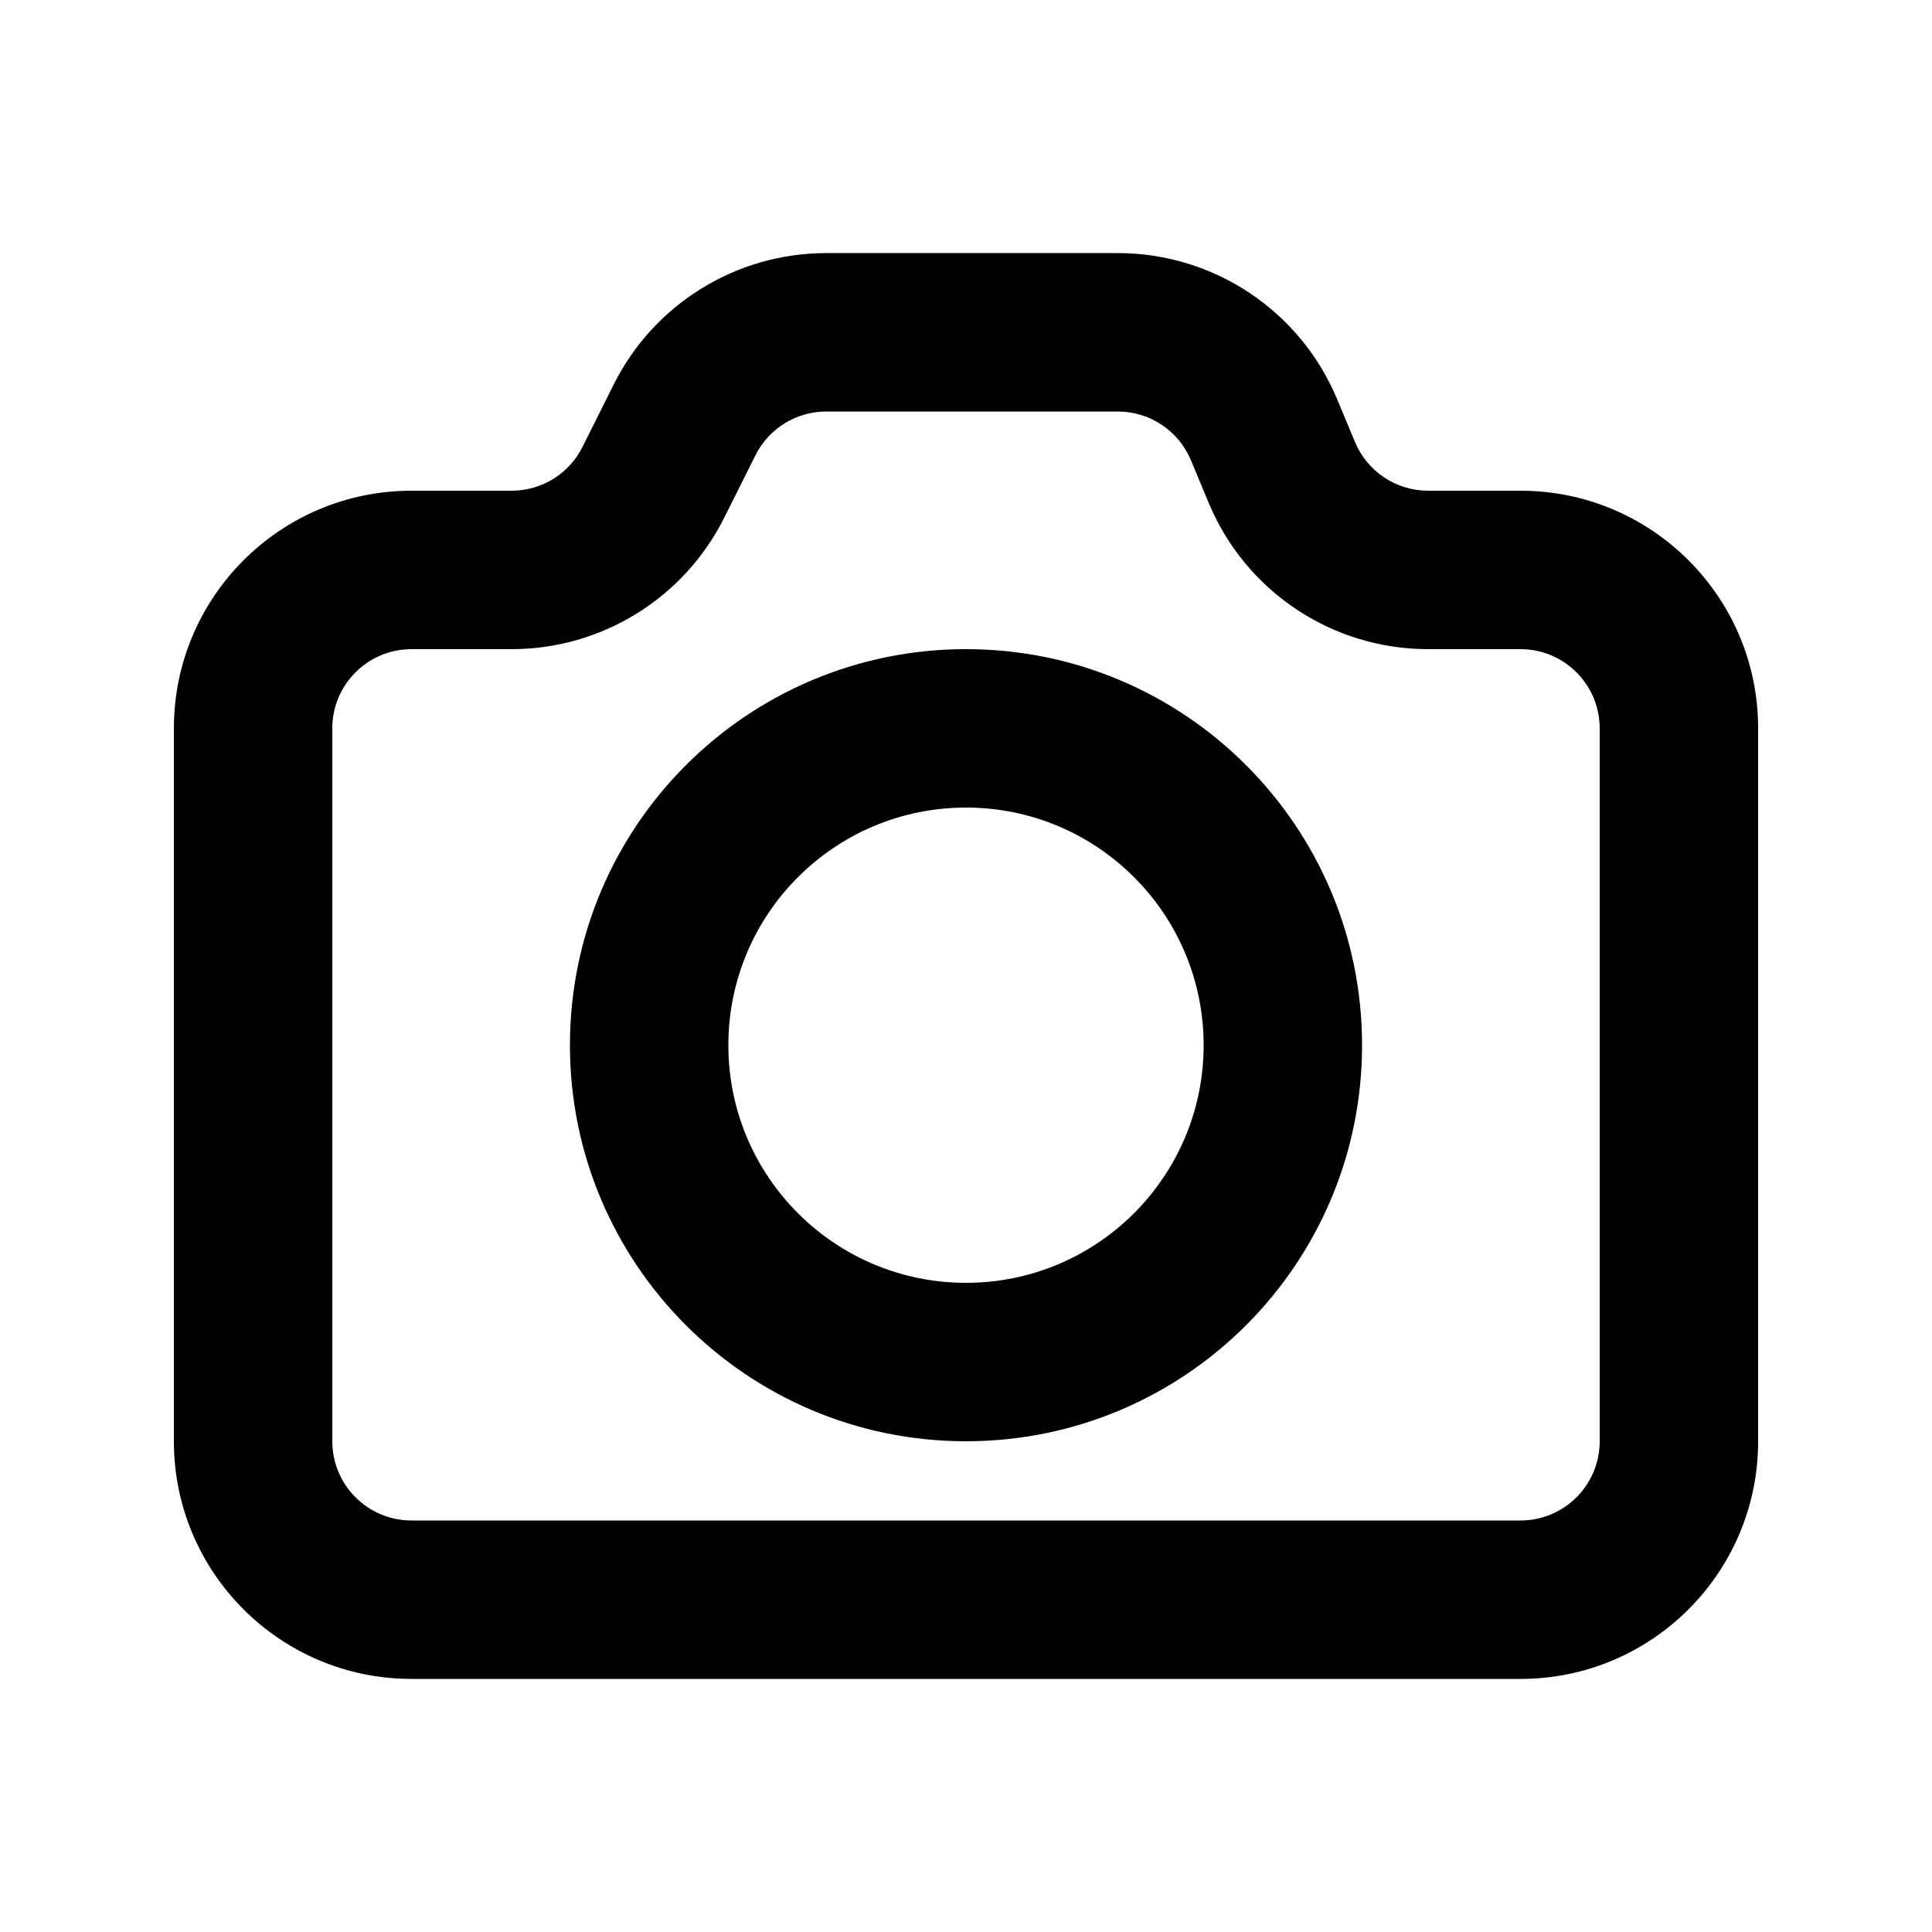
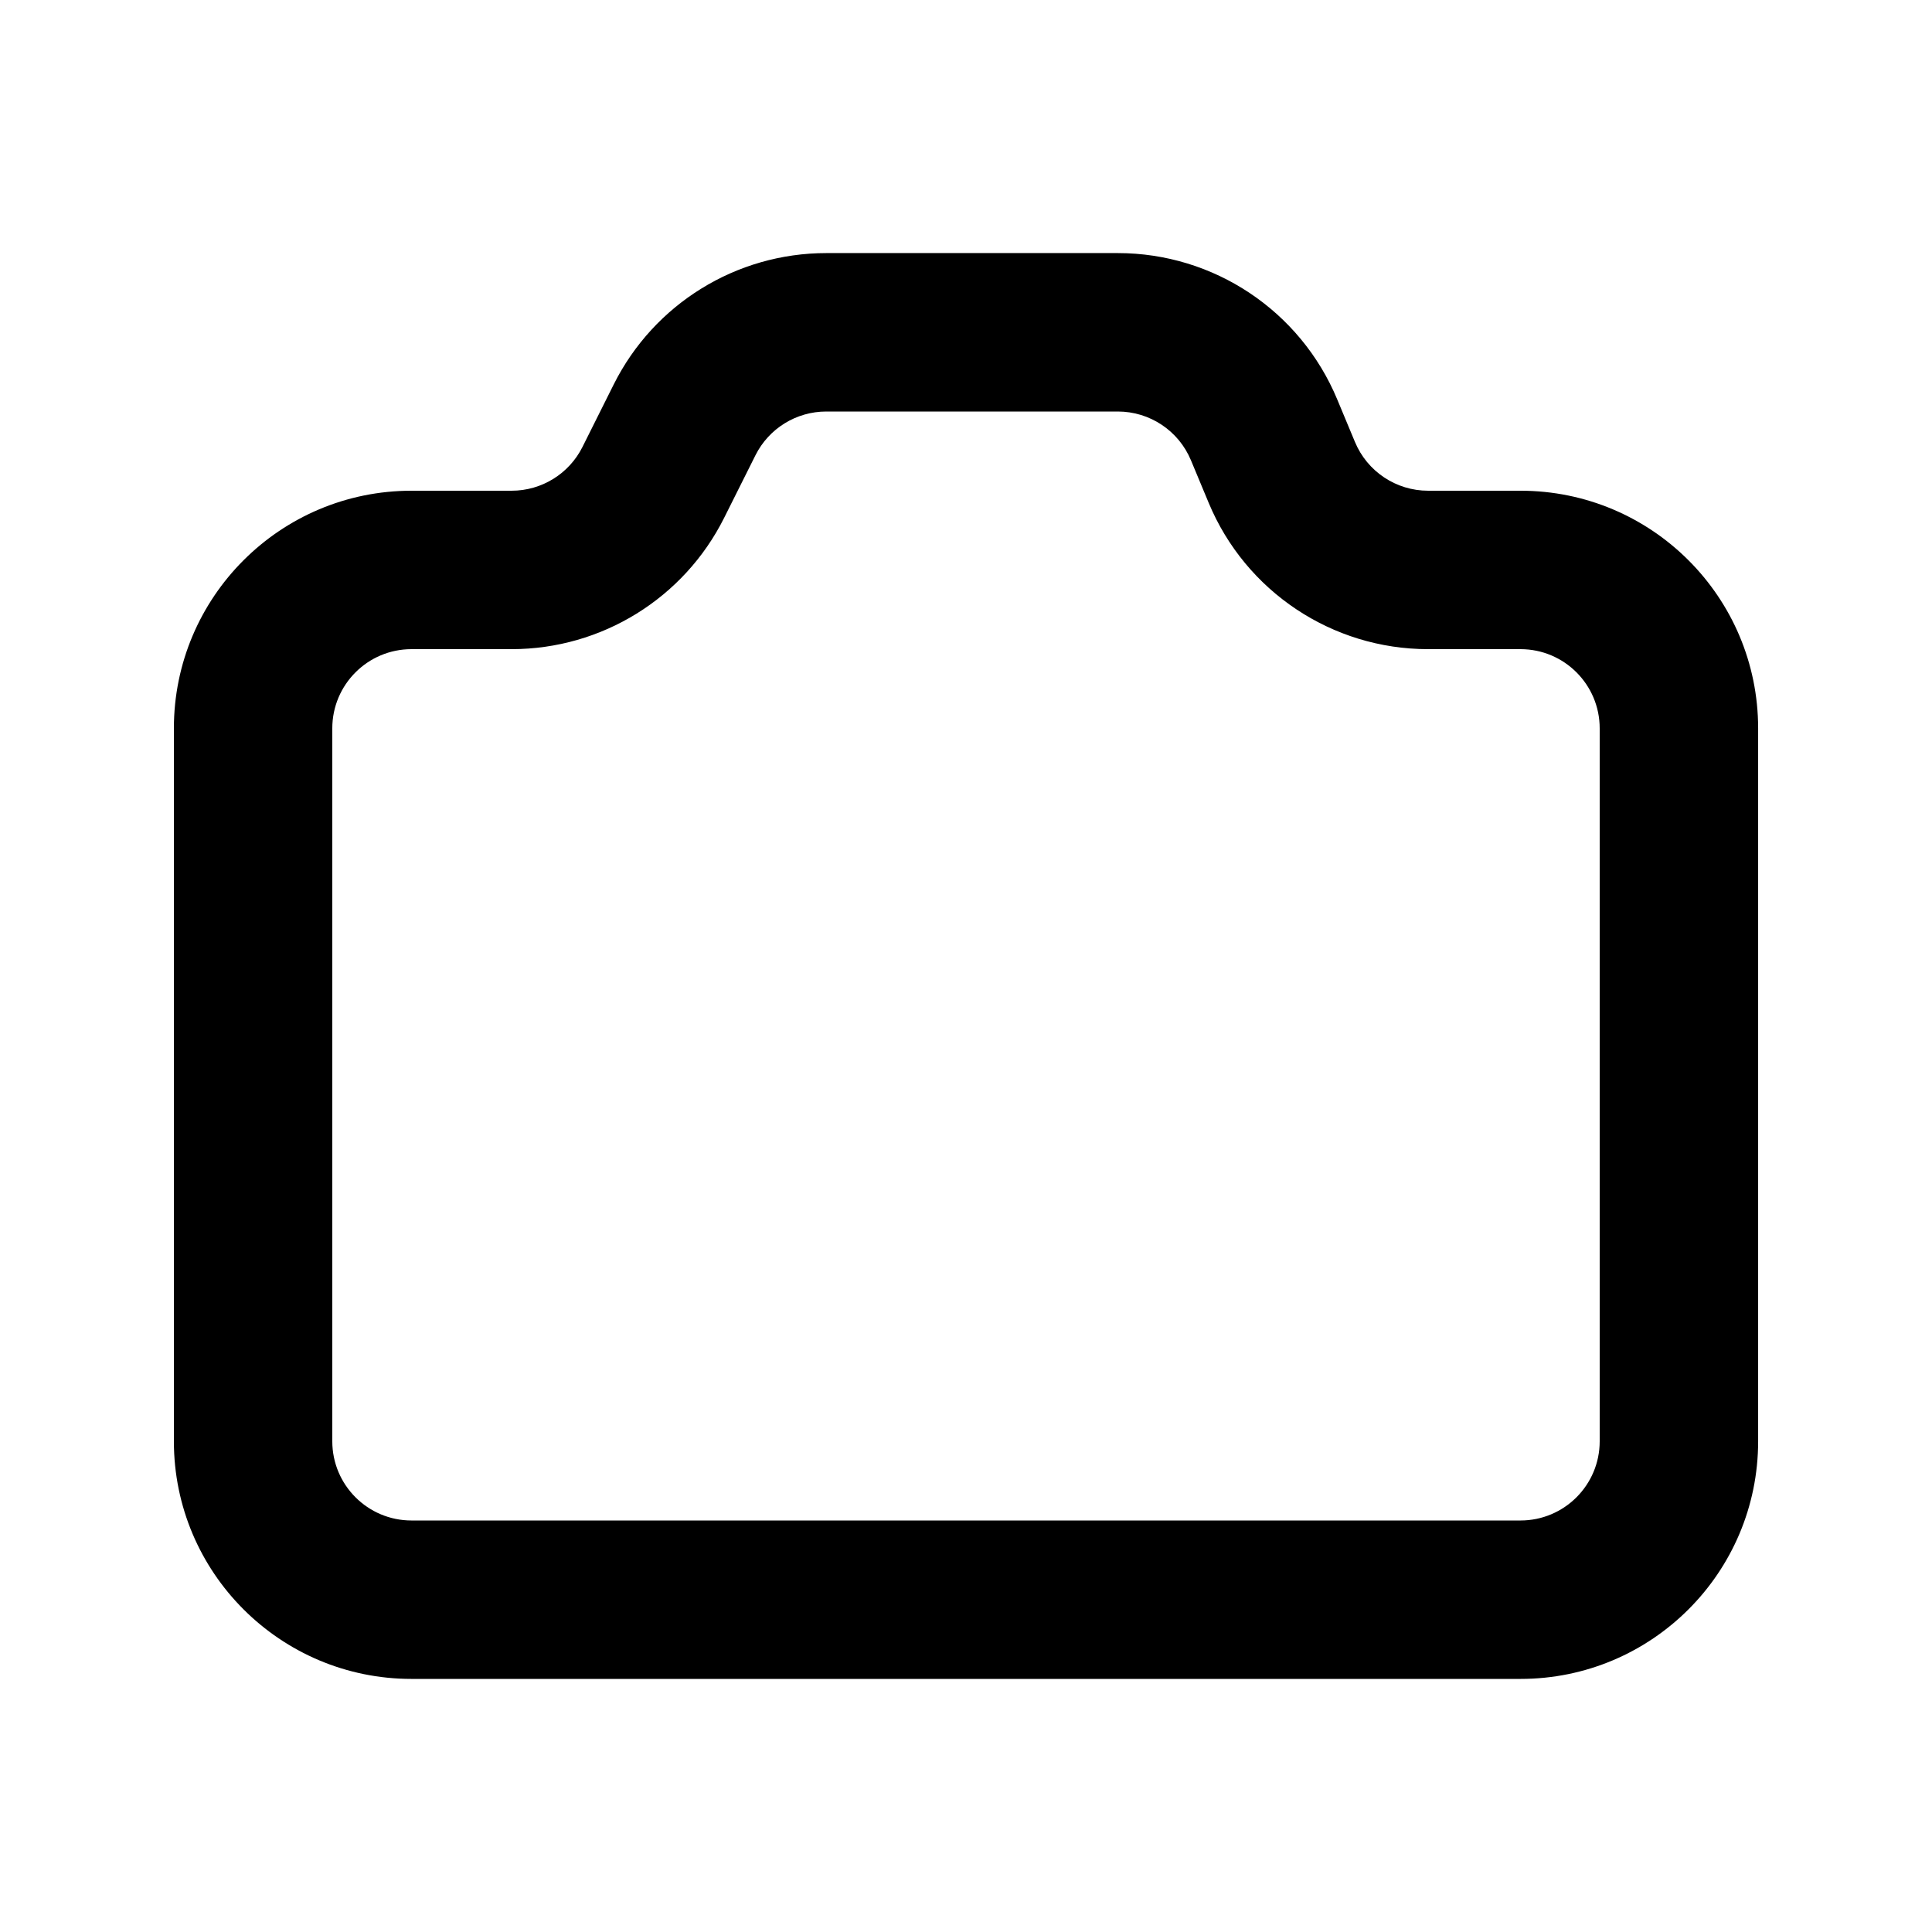
<svg xmlns="http://www.w3.org/2000/svg" fill="#000000" width="800px" height="800px" version="1.1" viewBox="144 144 512 512">
  <g fill-rule="evenodd">
-     <path d="m400 316.03c-57.969 0-104.96 46.992-104.96 104.96 0 57.965 46.992 104.96 104.96 104.96 57.965 0 104.96-46.992 104.96-104.96 0-57.969-46.992-104.96-104.96-104.96zm-62.977 104.96c0-34.785 28.191-62.977 62.977-62.977 34.781 0 62.977 28.191 62.977 62.977 0 34.781-28.195 62.973-62.977 62.973-34.785 0-62.977-28.191-62.977-62.973z" />
    <path d="m362.97 211.07c-23.852 0-45.66 13.477-56.328 34.812l-8.277 16.559c-3.555 7.113-10.824 11.605-18.777 11.605h-26.531c-34.781 0-62.977 28.195-62.977 62.977v188.93c0 34.785 28.195 62.977 62.977 62.977h293.89c34.785 0 62.977-28.191 62.977-62.977v-188.93c0-34.781-28.191-62.977-62.977-62.977h-24.488c-8.477 0-16.121-5.098-19.379-12.918l-4.711-11.305c-9.777-23.469-32.707-38.754-58.129-38.754zm-18.773 53.59c3.555-7.113 10.824-11.605 18.773-11.605h77.266c8.473 0 16.117 5.094 19.375 12.918l4.711 11.305c9.777 23.465 32.707 38.754 58.133 38.754h24.488c11.594 0 20.992 9.398 20.992 20.992v188.93c0 11.594-9.398 20.992-20.992 20.992h-293.89c-11.594 0-20.992-9.398-20.992-20.992v-188.93c0-11.594 9.398-20.992 20.992-20.992h26.531c23.855 0 45.66-13.477 56.328-34.812z" />
  </g>
</svg>